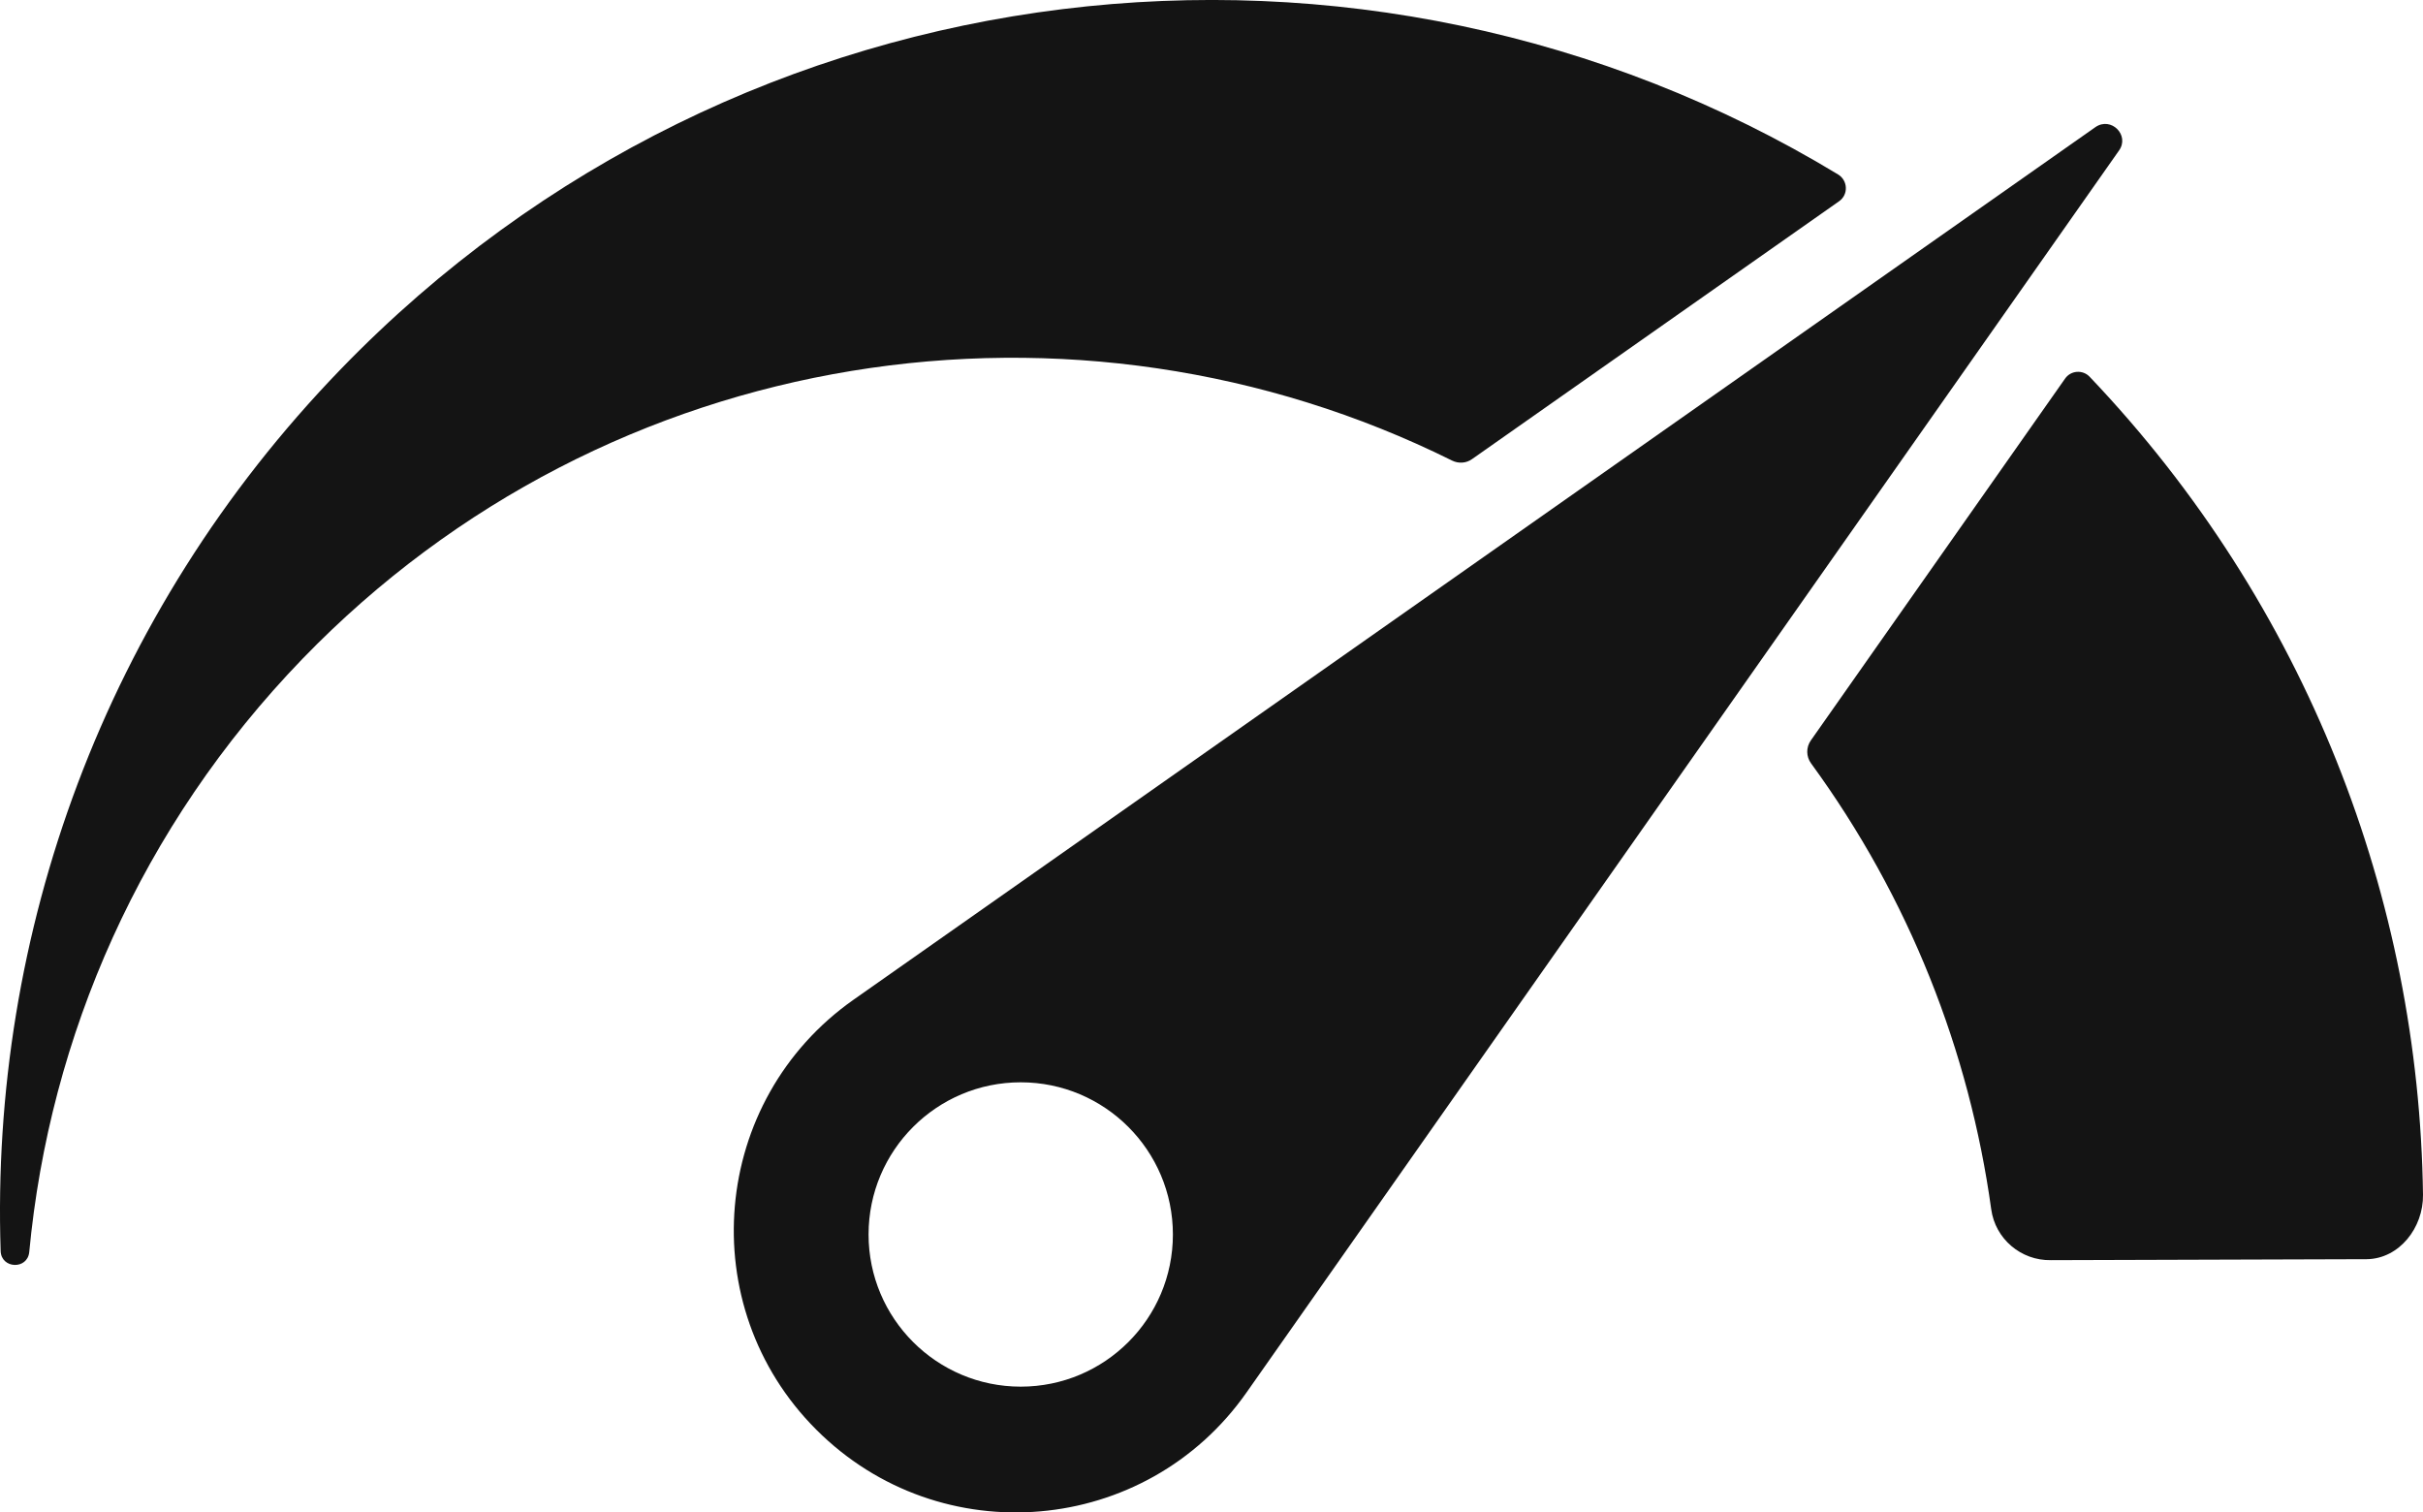
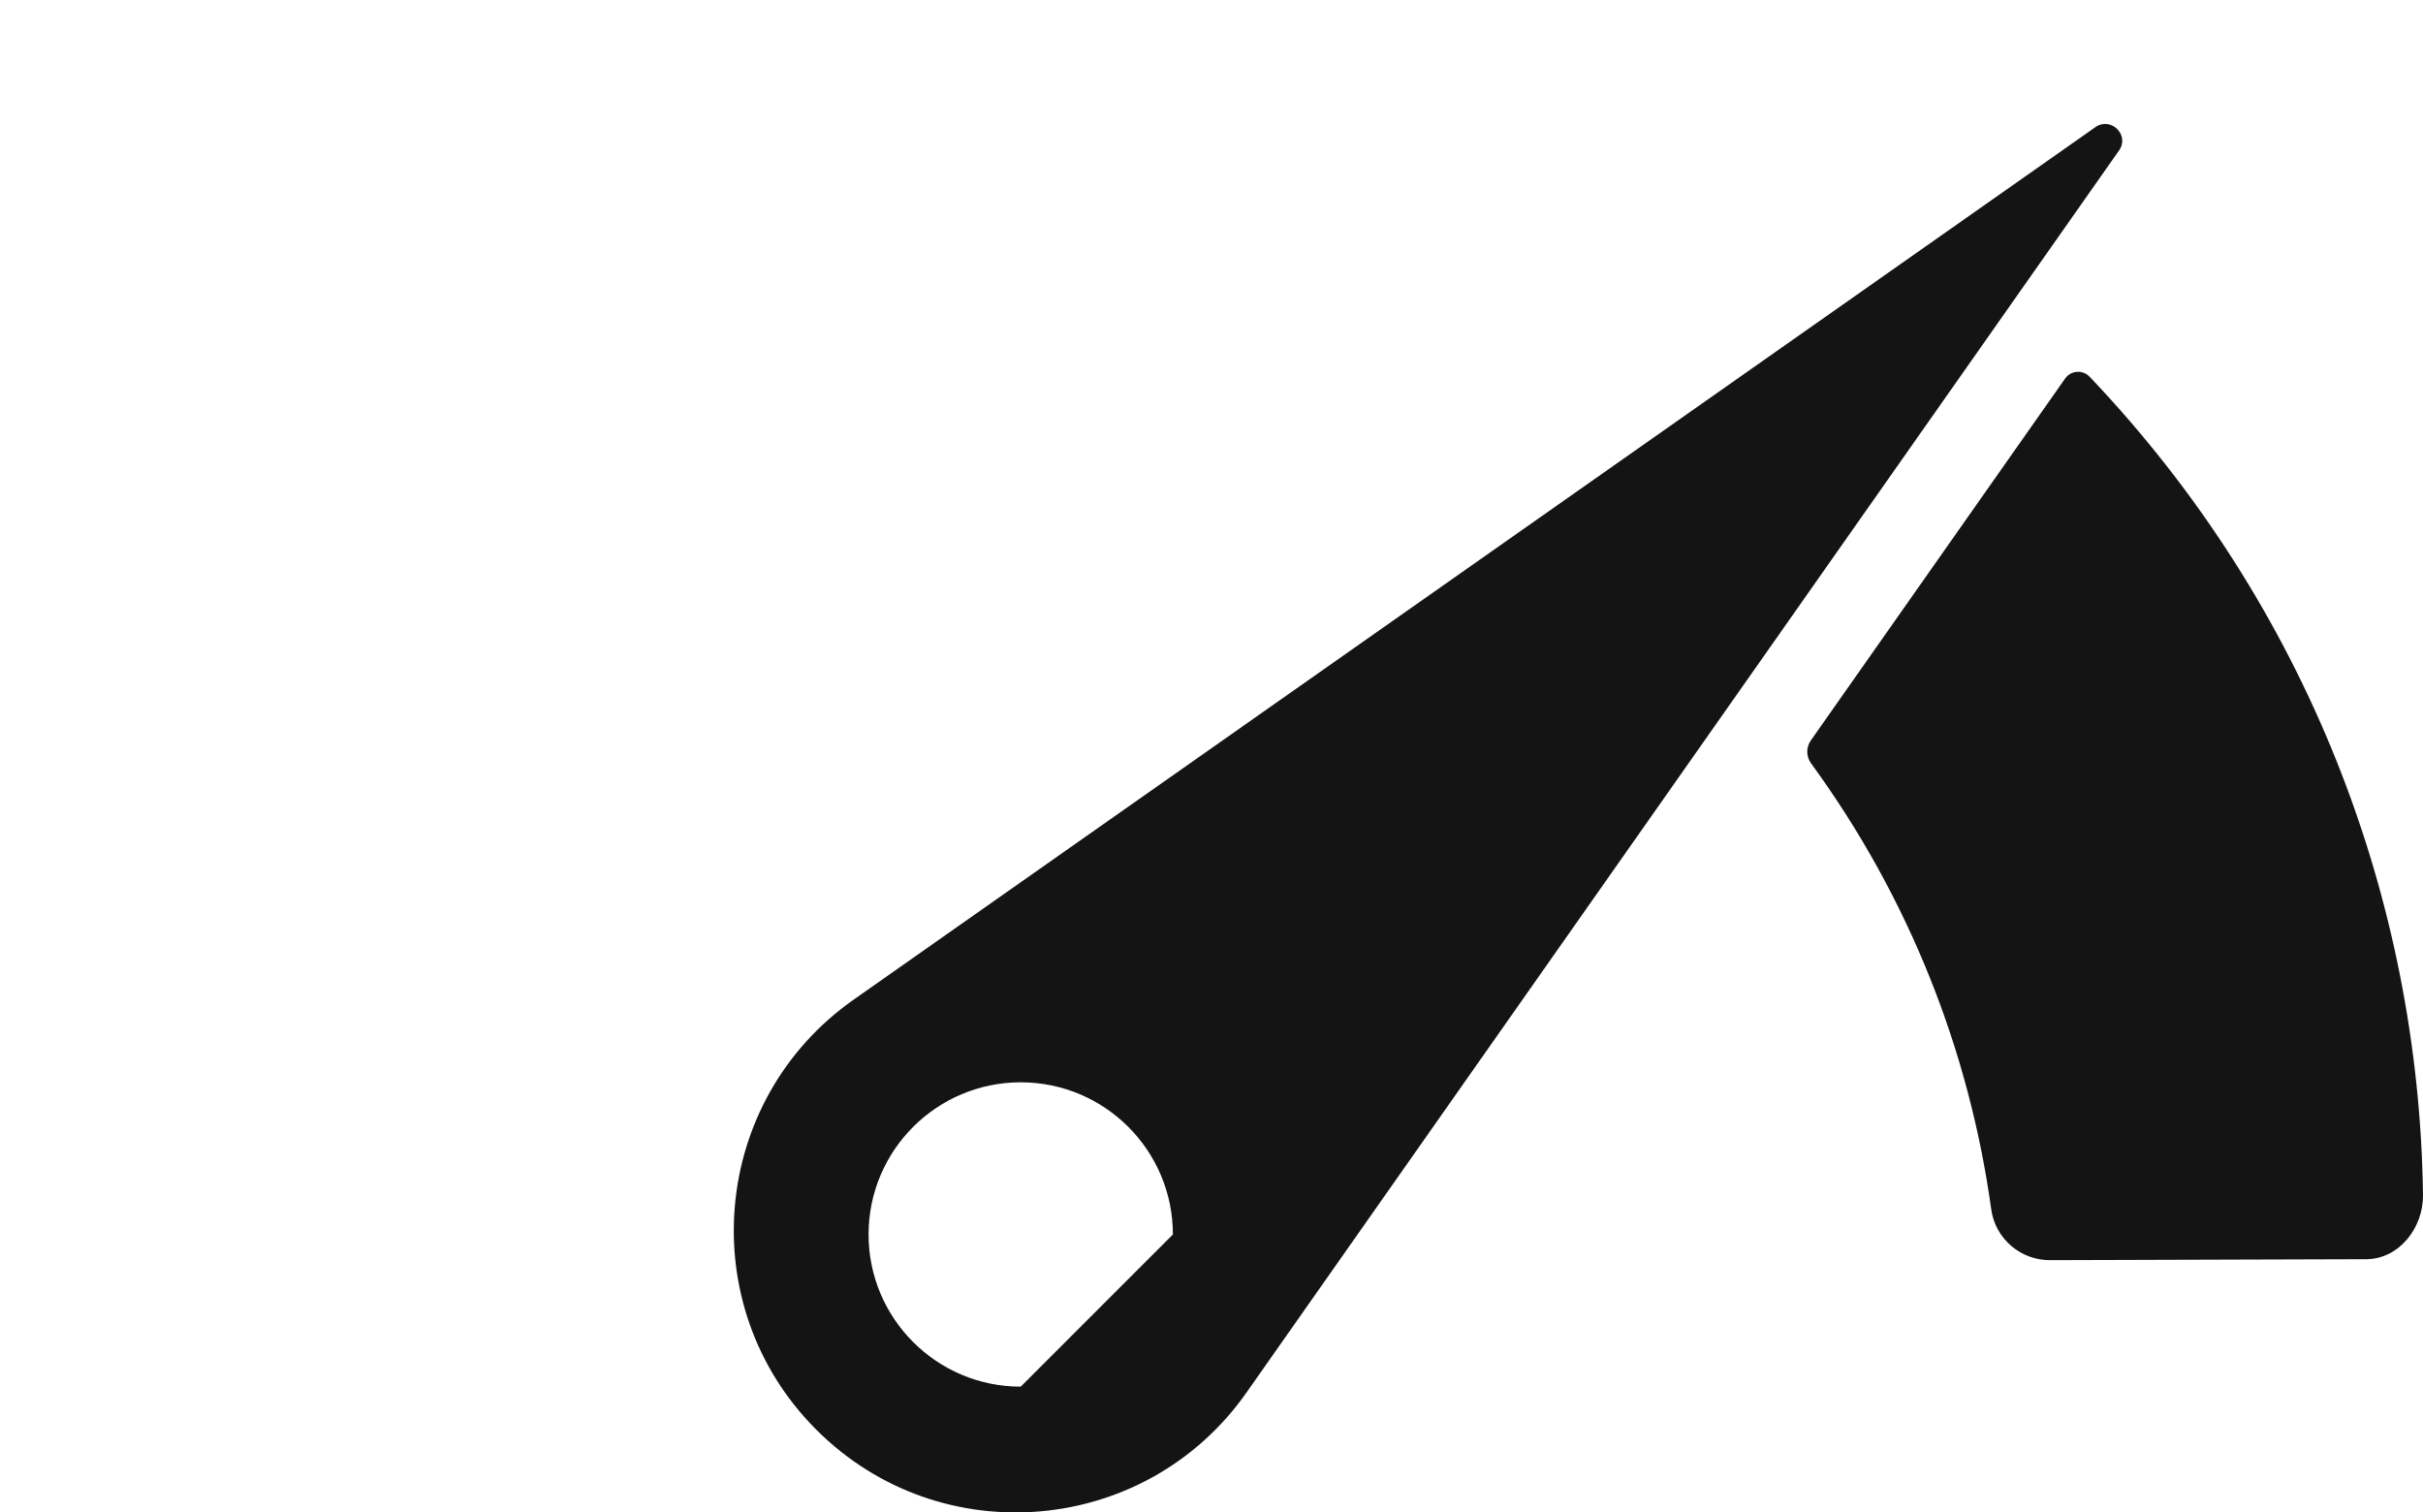
<svg xmlns="http://www.w3.org/2000/svg" version="1.1" id="Layer_1" x="0px" y="0px" viewBox="0 0 150 93.63" style="enable-background:new 0 0 150 93.63;" xml:space="preserve">
  <style type="text/css">
	.st0{fill:#141414;}
</style>
-   <path class="st0" d="M89.89,28.51c0.4,0.2,0.88,0.17,1.24-0.09l22.72-15.96c0.59-0.41,0.55-1.29-0.06-1.66  C84.53-6.93,45.89-2.78,21.09,22.86C6.39,38.05-0.6,57.86,0.04,77.45c0.04,1.1,1.66,1.16,1.77,0.06  C3.07,64.17,8.7,51.16,18.73,40.78C37.72,21.15,66.67,16.98,89.89,28.51z" />
  <path class="st0" d="M129.36,23.32c-0.43-0.45-1.17-0.39-1.52,0.12l-15.74,22.4c-0.3,0.43-0.29,1,0.02,1.42  c6.07,8.31,9.8,17.82,11.15,27.6c0.25,1.83,1.84,3.18,3.69,3.15l19.56-0.06c2.02-0.03,3.51-1.96,3.48-3.99  C149.75,55.67,142.84,37.48,129.36,23.32z" />
-   <path class="st0" d="M129.72,7.87L52.85,61.88c-8.87,6.23-9.98,18.97-2.31,26.63h0c7.67,7.67,20.4,6.57,26.63-2.31l54.01-76.88  C131.86,8.37,130.69,7.2,129.72,7.87z M63.19,85.84c-5.2,0-9.42-4.22-9.42-9.42c0-5.2,4.22-9.42,9.42-9.42  c5.2,0,9.42,4.22,9.42,9.42C72.61,81.63,68.39,85.84,63.19,85.84z" />
+   <path class="st0" d="M129.72,7.87L52.85,61.88c-8.87,6.23-9.98,18.97-2.31,26.63h0c7.67,7.67,20.4,6.57,26.63-2.31l54.01-76.88  C131.86,8.37,130.69,7.2,129.72,7.87z M63.19,85.84c-5.2,0-9.42-4.22-9.42-9.42c0-5.2,4.22-9.42,9.42-9.42  c5.2,0,9.42,4.22,9.42,9.42z" />
</svg>